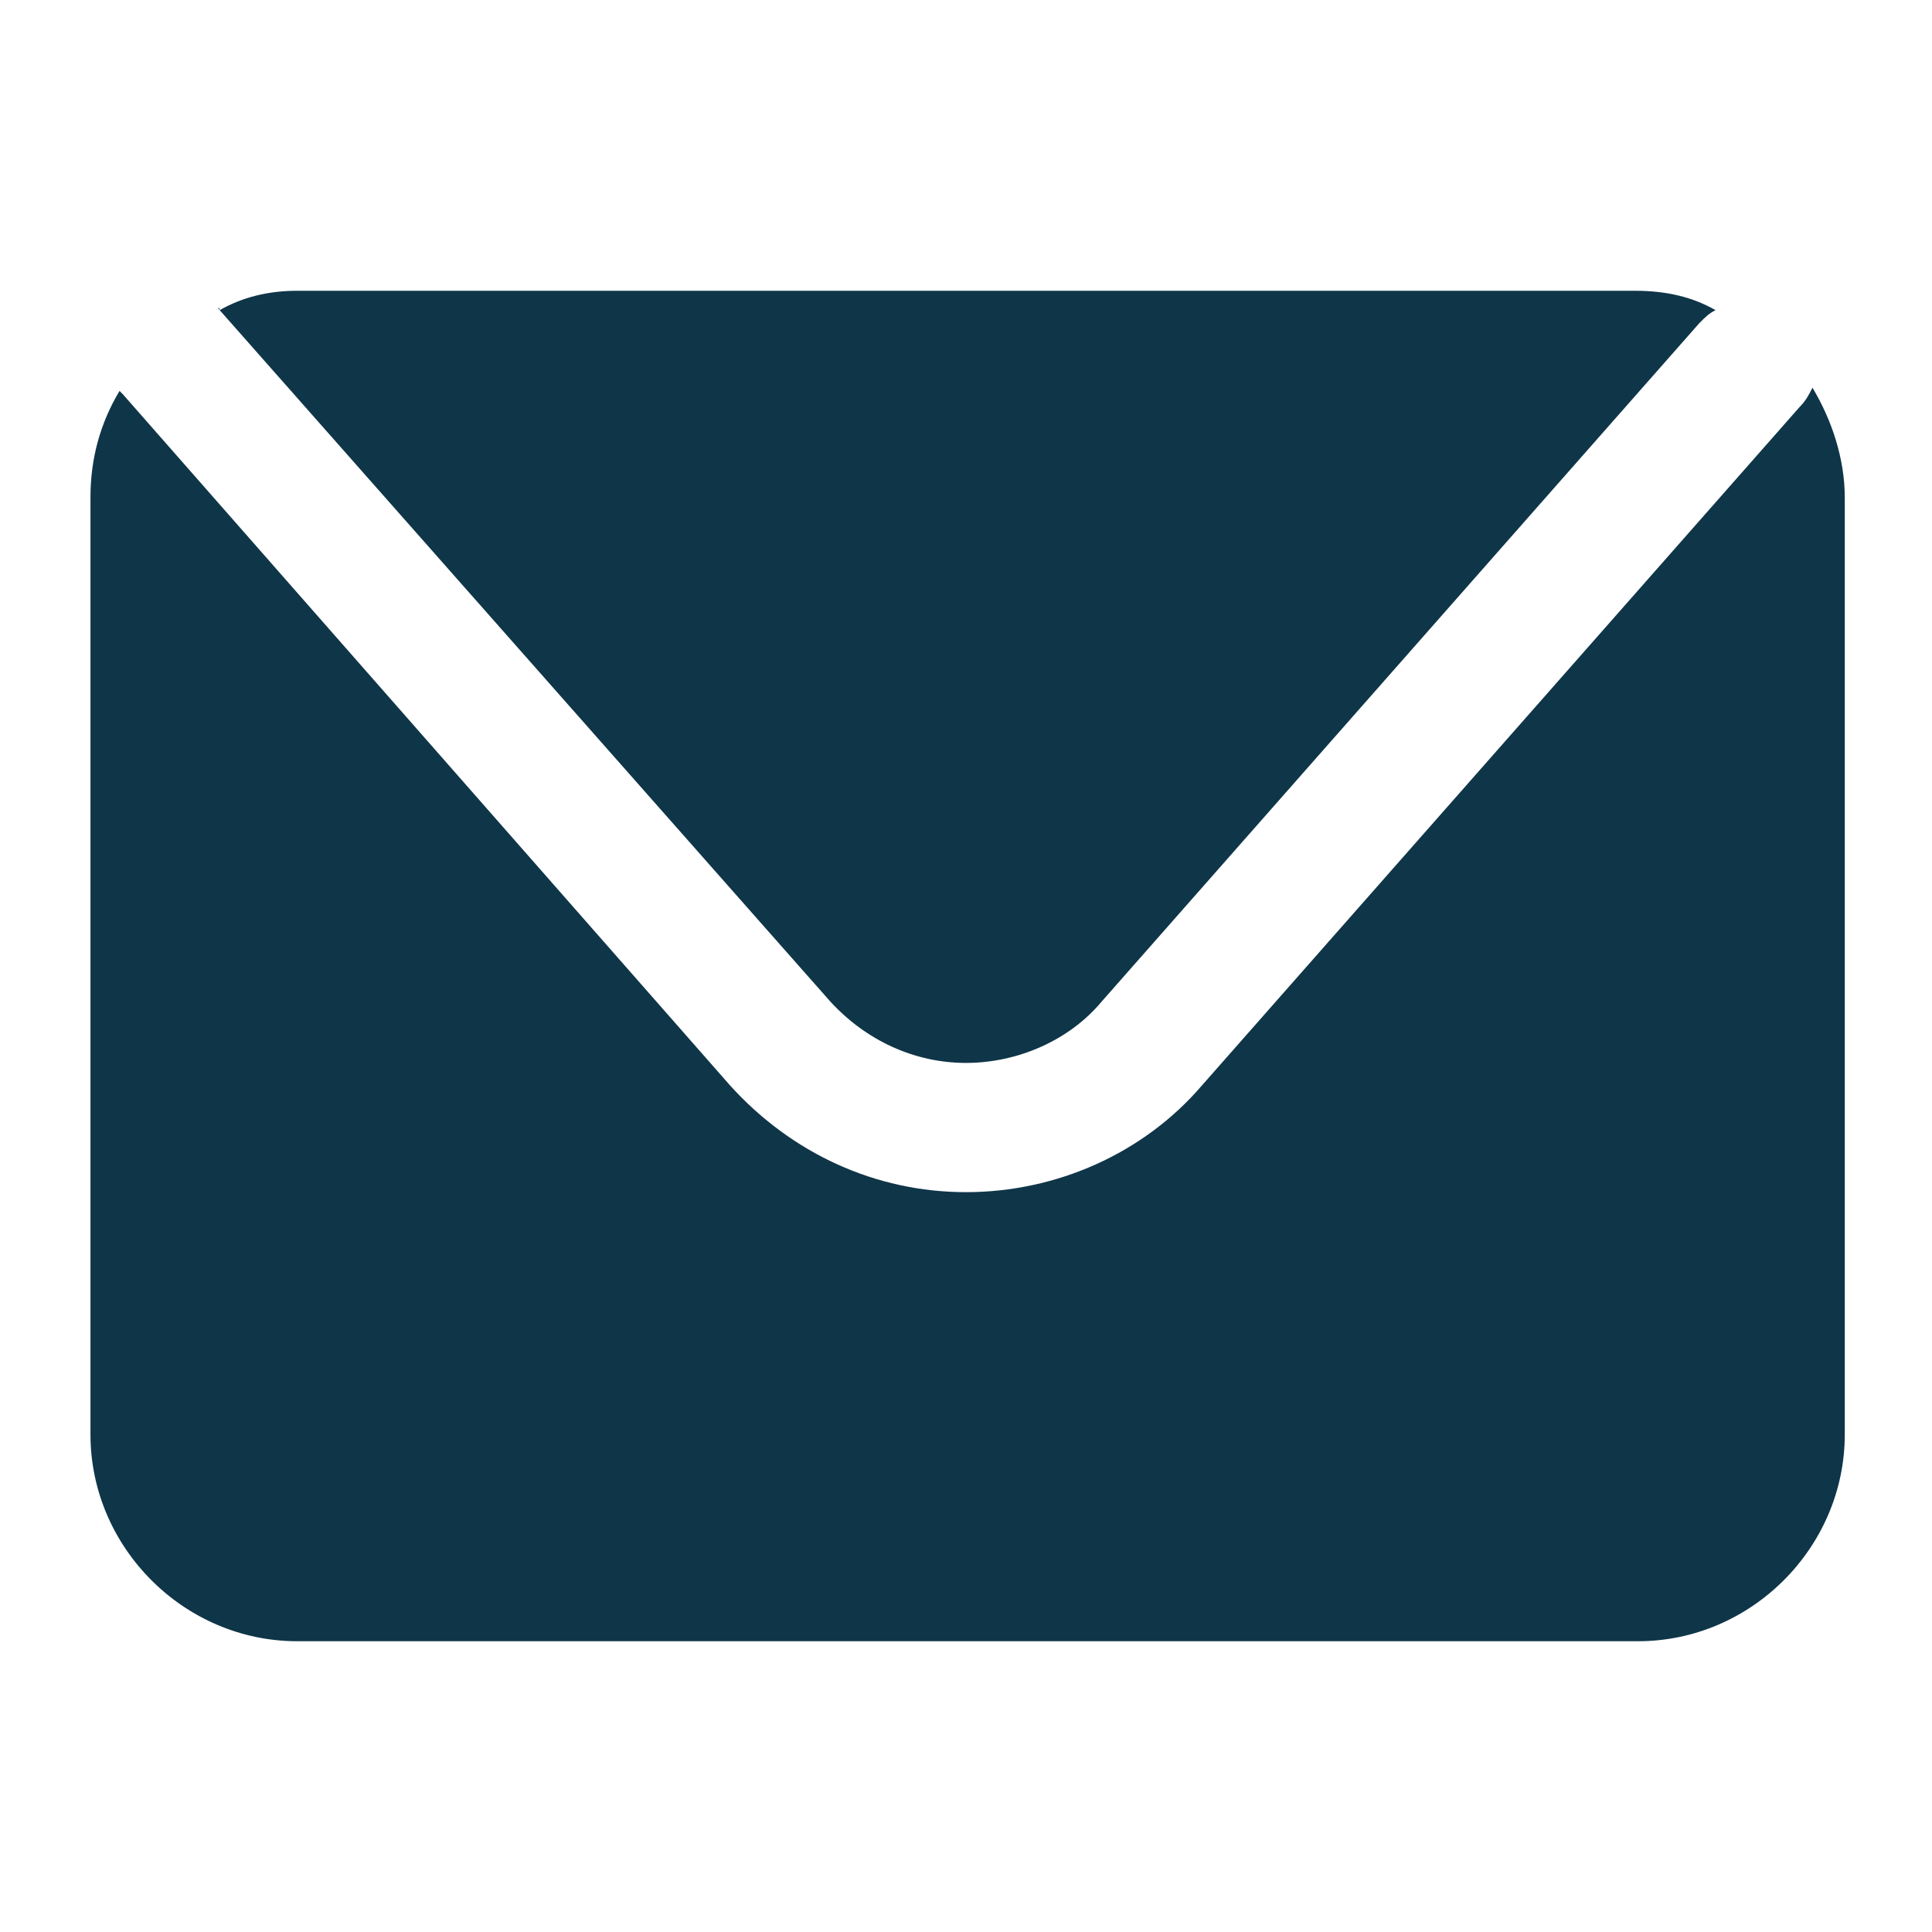
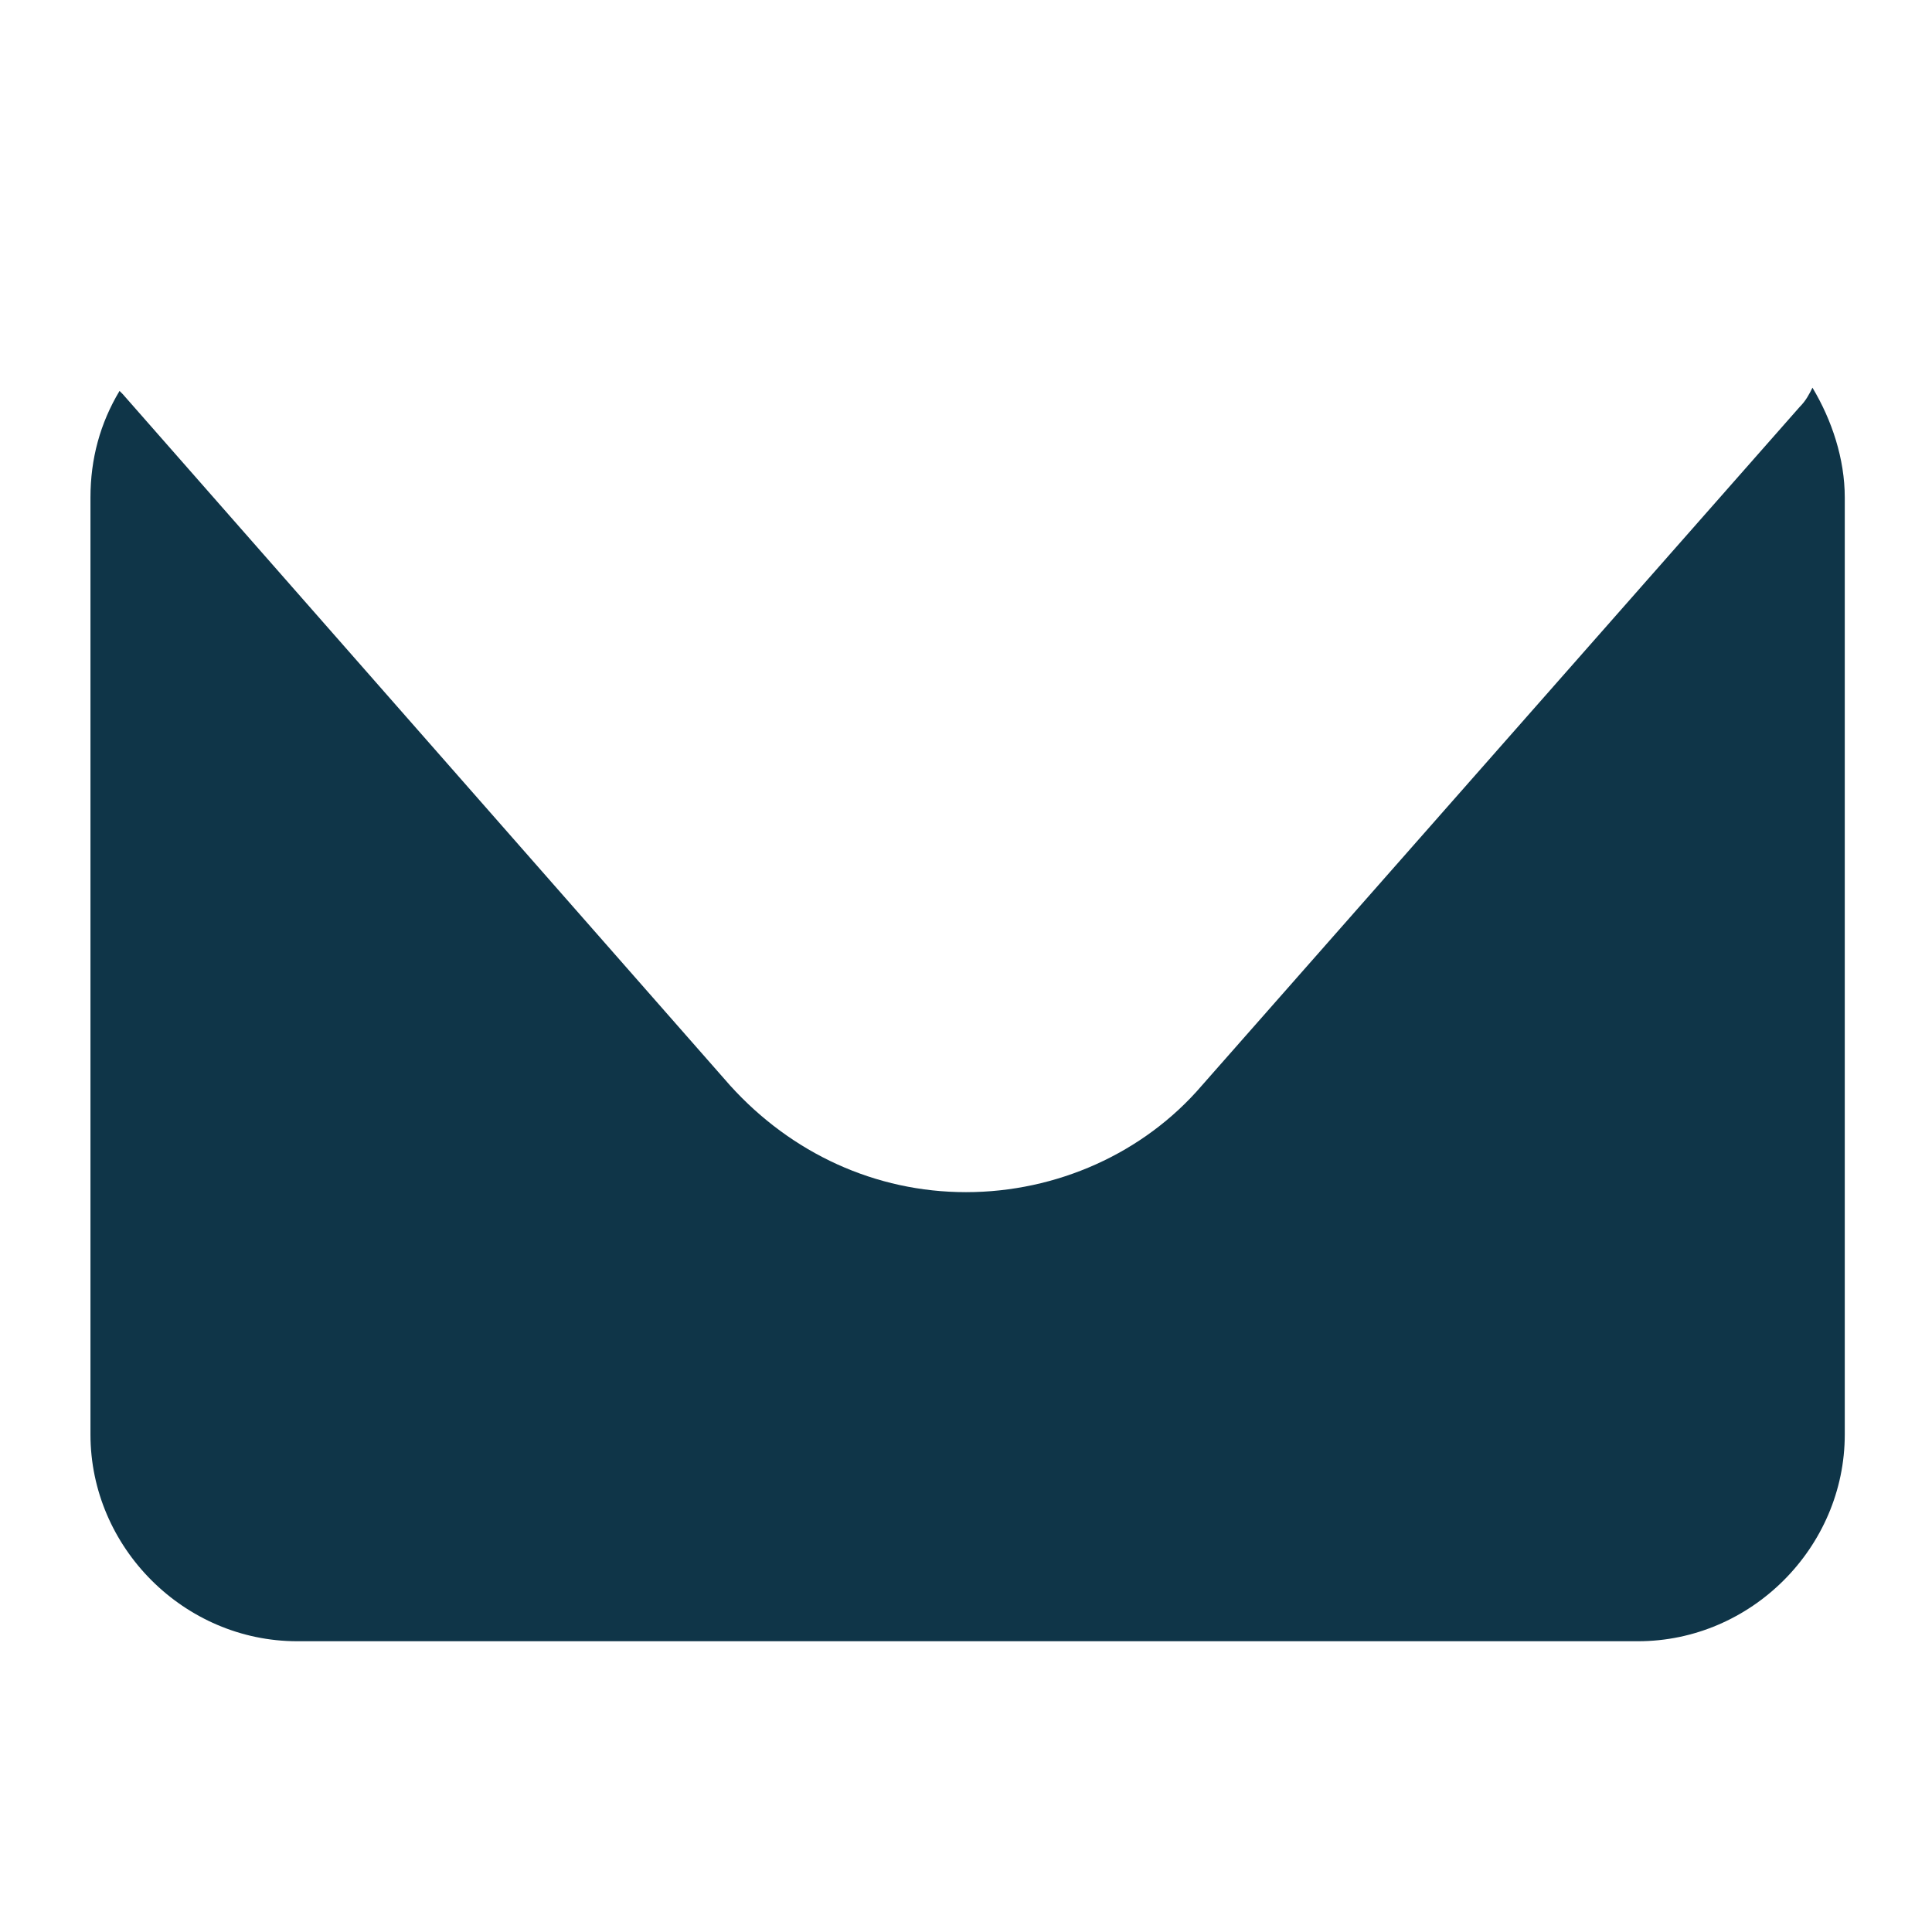
<svg xmlns="http://www.w3.org/2000/svg" version="1.1" id="Layer_1" x="0px" y="0px" viewBox="0 0 59.8 59.8" style="enable-background:new 0 0 59.8 59.8;" xml:space="preserve">
  <style type="text/css">
	.st0{fill:none;}
	.st1{fill:#0F3548;}
</style>
-   <rect y="0" class="st0" width="59.8" height="59.8" />
  <g>
-     <path class="st1" d="M6.8,9.6L25.7,31c1.1,1.2,2.6,1.9,4.2,1.9c1.6,0,3.2-0.7,4.2-1.9l18.5-21c0.2-0.2,0.3-0.3,0.5-0.4   C52.4,9.2,51.6,9,50.6,9H9.2C8.3,9,7.5,9.2,6.8,9.6C6.7,9.5,6.8,9.5,6.8,9.6z" />
    <path class="st1" d="M56.1,12c-0.1,0.2-0.2,0.4-0.4,0.6l-18.5,21c-1.8,2.1-4.5,3.3-7.3,3.3c-2.8,0-5.4-1.2-7.3-3.3L3.8,12.2   c0,0-0.1-0.1-0.1-0.1c-0.6,1-0.9,2.1-0.9,3.3v29c0,3.5,2.9,6.4,6.4,6.4h41.5c3.5,0,6.4-2.9,6.4-6.4v-29C57.1,14.2,56.7,13,56.1,12z   " />
  </g>
</svg>